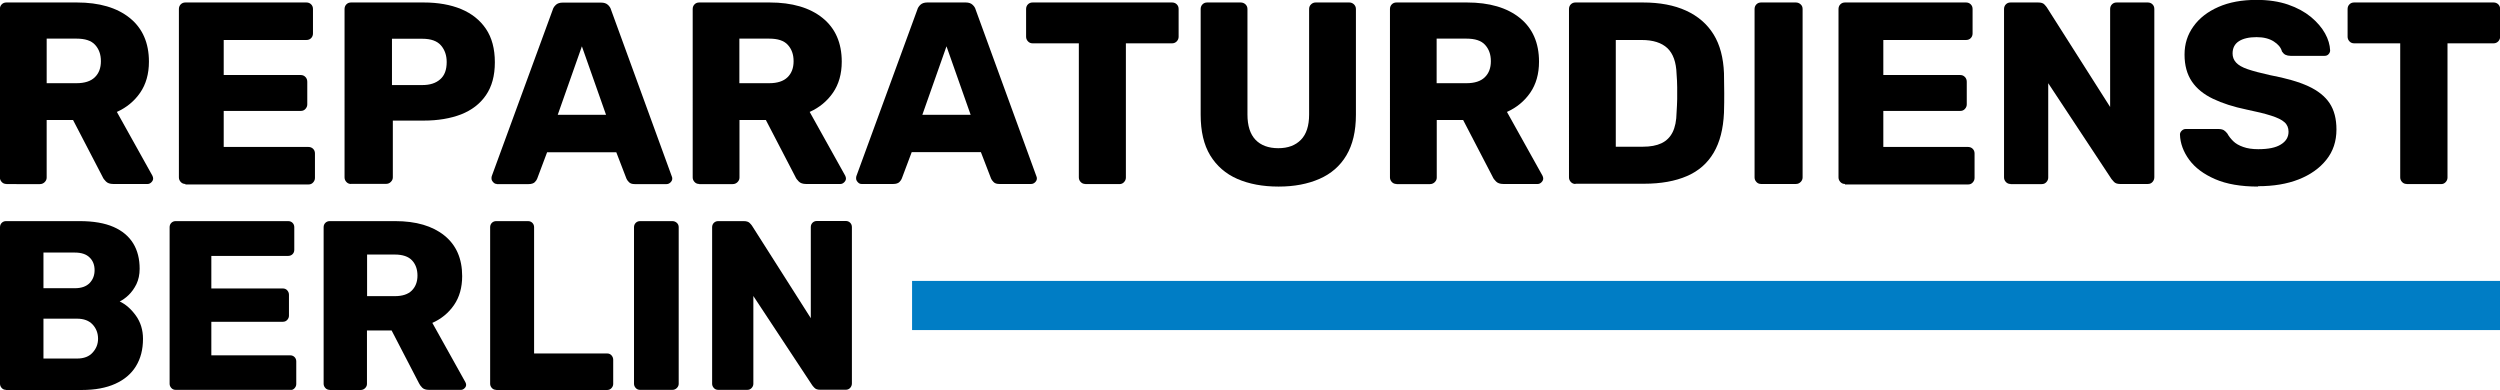
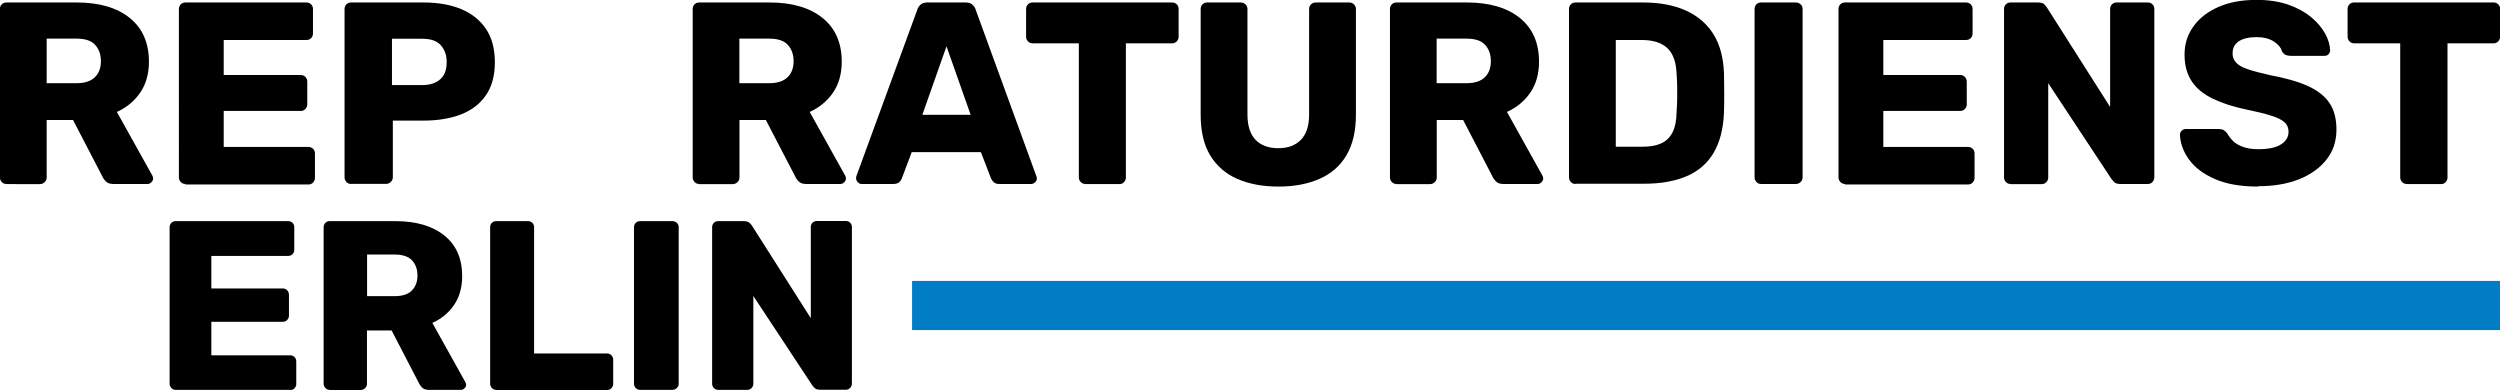
<svg xmlns="http://www.w3.org/2000/svg" id="Ebene_1" data-name="Ebene 1" viewBox="0 0 201.93 31.49">
  <defs>
    <style>
      .cls-1, .cls-2 {
        stroke-width: 0px;
      }

      .cls-2 {
        fill: #007dc5;
      }
    </style>
  </defs>
  <rect class="cls-2" x="73.67" y="22.69" width="128.26" height="3.97" />
  <g>
    <path class="cls-1" d="m.52,14.86c-.15,0-.28-.05-.38-.16s-.15-.23-.15-.37V.73c0-.15.05-.28.15-.38s.22-.15.38-.15h5.69c1.81,0,3.24.42,4.27,1.25,1.03.83,1.55,2.01,1.55,3.53,0,.99-.24,1.83-.71,2.51-.47.68-1.1,1.2-1.88,1.55l2.87,5.15c.04.08.06.16.06.23,0,.11-.05.21-.14.3s-.19.14-.3.14h-2.78c-.27,0-.46-.07-.59-.2-.13-.13-.22-.25-.27-.37l-2.39-4.6h-2.13v4.65c0,.14-.05.26-.16.37-.1.1-.23.16-.39.16H.52ZM3.77,6.72h2.41c.66,0,1.15-.16,1.48-.48.33-.32.49-.75.49-1.3s-.16-.98-.47-1.32-.81-.5-1.5-.5h-2.41v3.6Z" />
    <path class="cls-1" d="m14.98,14.86c-.15,0-.28-.05-.38-.16s-.15-.23-.15-.37V.73c0-.15.05-.28.15-.38s.22-.15.38-.15h9.77c.15,0,.28.05.38.15s.15.22.15.38v1.97c0,.15-.05.28-.15.38s-.22.15-.38.15h-6.68v2.83h6.22c.15,0,.28.05.38.16.1.1.15.23.15.39v1.82c0,.14-.05.26-.15.37-.1.11-.22.16-.38.16h-6.22v2.91h6.84c.15,0,.28.05.38.15s.15.22.15.38v1.97c0,.14-.05.26-.15.37s-.22.16-.38.16h-9.94Z" />
    <path class="cls-1" d="m28.36,14.86c-.15,0-.28-.05-.38-.16s-.15-.23-.15-.37V.73c0-.15.05-.28.15-.38s.22-.15.38-.15h5.86c1.16,0,2.17.18,3.02.53.86.36,1.53.89,2.01,1.6.48.71.72,1.61.72,2.7s-.24,1.96-.72,2.66-1.15,1.21-2.01,1.55c-.86.33-1.87.5-3.02.5h-2.49v4.58c0,.14-.05.26-.16.37s-.23.16-.39.16h-2.83Zm3.31-7.99h2.45c.6,0,1.08-.15,1.43-.46.36-.31.53-.77.53-1.4,0-.53-.15-.98-.46-1.34-.31-.36-.81-.54-1.51-.54h-2.45v3.75Z" />
-     <path class="cls-1" d="m40.14,14.86c-.11,0-.21-.04-.3-.14s-.14-.19-.14-.3c0-.07,0-.13.02-.19L44.64.8c.04-.15.13-.29.26-.41.13-.12.32-.18.55-.18h3.1c.24,0,.42.06.55.18.13.12.22.25.26.41l4.9,13.44c.03.06.04.12.04.19,0,.11-.05.21-.14.3s-.2.14-.32.14h-2.57c-.21,0-.37-.05-.47-.16-.1-.1-.17-.2-.2-.28l-.82-2.13h-5.59l-.8,2.13c-.03.08-.09.18-.19.28s-.27.16-.5.16h-2.57Zm4.92-5.59h3.89l-1.95-5.53-1.95,5.53Z" />
    <path class="cls-1" d="m56.48,14.86c-.15,0-.28-.05-.38-.16s-.15-.23-.15-.37V.73c0-.15.05-.28.15-.38s.22-.15.38-.15h5.69c1.81,0,3.24.42,4.27,1.25,1.03.83,1.55,2.01,1.55,3.53,0,.99-.24,1.83-.71,2.51-.47.68-1.1,1.2-1.88,1.55l2.87,5.15c.04.08.06.16.06.23,0,.11-.05.21-.14.3s-.19.14-.3.14h-2.78c-.27,0-.46-.07-.59-.2-.13-.13-.22-.25-.27-.37l-2.39-4.6h-2.13v4.65c0,.14-.05.26-.16.37-.1.1-.23.16-.39.16h-2.7Zm3.24-8.14h2.41c.66,0,1.15-.16,1.48-.48.33-.32.49-.75.49-1.3s-.16-.98-.47-1.32-.81-.5-1.5-.5h-2.41v3.6Z" />
    <path class="cls-1" d="m69.59,14.86c-.11,0-.21-.04-.3-.14s-.14-.19-.14-.3c0-.07,0-.13.02-.19l4.92-13.44c.04-.15.13-.29.26-.41.13-.12.32-.18.55-.18h3.1c.24,0,.42.06.55.18.13.12.22.25.26.41l4.9,13.44c.03.06.04.12.04.19,0,.11-.05.21-.14.3s-.2.14-.32.14h-2.57c-.21,0-.37-.05-.47-.16-.1-.1-.17-.2-.2-.28l-.82-2.13h-5.59l-.8,2.13c-.03.08-.09.18-.19.28s-.27.16-.5.16h-2.57Zm4.92-5.59h3.89l-1.95-5.53-1.95,5.53Z" />
    <path class="cls-1" d="m87.67,14.86c-.15,0-.28-.05-.38-.16-.1-.1-.15-.23-.15-.37V3.5h-3.73c-.15,0-.28-.05-.38-.16-.1-.11-.15-.23-.15-.37V.73c0-.15.05-.28.15-.38s.22-.15.38-.15h11.26c.15,0,.28.05.38.15s.15.22.15.38v2.24c0,.14-.05.26-.15.37-.1.1-.22.16-.38.16h-3.73v10.84c0,.14-.05.26-.15.37s-.22.16-.38.16h-2.76Z" />
    <path class="cls-1" d="m103.26,15.07c-1.27,0-2.38-.21-3.32-.62s-1.67-1.05-2.19-1.9c-.52-.86-.77-1.95-.77-3.28V.73c0-.15.05-.28.15-.38s.22-.15.38-.15h2.7c.15,0,.28.05.39.15.1.1.16.22.16.38v8.52c0,.91.22,1.59.65,2.04.43.45,1.05.68,1.84.68s1.39-.23,1.83-.68c.44-.45.66-1.13.66-2.04V.73c0-.15.05-.28.16-.38.1-.1.23-.15.37-.15h2.72c.14,0,.26.05.37.15.1.1.16.22.16.38v8.54c0,1.33-.26,2.42-.77,3.28s-1.24,1.49-2.18,1.9c-.94.41-2.03.62-3.29.62Z" />
    <path class="cls-1" d="m112.8,14.86c-.15,0-.28-.05-.38-.16s-.15-.23-.15-.37V.73c0-.15.05-.28.15-.38s.22-.15.38-.15h5.69c1.81,0,3.24.42,4.27,1.25,1.03.83,1.55,2.01,1.55,3.53,0,.99-.24,1.83-.71,2.51-.47.68-1.1,1.2-1.88,1.55l2.87,5.15c.04.08.06.16.06.23,0,.11-.05.21-.14.3s-.19.14-.3.14h-2.78c-.27,0-.46-.07-.59-.2-.13-.13-.22-.25-.27-.37l-2.39-4.6h-2.13v4.65c0,.14-.05.26-.16.37-.1.1-.23.16-.39.16h-2.7Zm3.24-8.14h2.41c.66,0,1.15-.16,1.48-.48.33-.32.49-.75.49-1.3s-.16-.98-.47-1.32-.81-.5-1.5-.5h-2.41v3.6Z" />
    <path class="cls-1" d="m127.26,14.86c-.15,0-.28-.05-.38-.16s-.15-.23-.15-.37V.73c0-.15.05-.28.15-.38s.22-.15.38-.15h5.44c1.37,0,2.53.22,3.49.66.96.44,1.7,1.08,2.22,1.92.52.84.79,1.89.84,3.13.01.61.02,1.15.02,1.61s0,.99-.02,1.59c-.06,1.3-.33,2.37-.83,3.22-.5.85-1.21,1.48-2.16,1.89-.94.41-2.1.62-3.46.62h-5.55Zm3.24-3.01h2.2c.6,0,1.1-.09,1.5-.28.4-.19.7-.49.9-.89s.31-.93.32-1.59c.03-.4.04-.77.05-1.09,0-.32,0-.64,0-.96,0-.32-.02-.68-.05-1.07-.03-.95-.28-1.64-.74-2.08-.47-.44-1.16-.66-2.08-.66h-2.09v8.62Z" />
    <path class="cls-1" d="m142.25,14.86c-.15,0-.28-.05-.38-.16s-.15-.23-.15-.37V.73c0-.15.05-.28.15-.38s.22-.15.38-.15h2.8c.15,0,.28.05.39.15s.16.22.16.38v13.6c0,.14-.05.26-.16.37s-.23.16-.39.16h-2.8Z" />
    <path class="cls-1" d="m149.03,14.86c-.15,0-.28-.05-.38-.16s-.15-.23-.15-.37V.73c0-.15.05-.28.15-.38s.22-.15.38-.15h9.77c.15,0,.28.05.38.15.1.1.15.22.15.38v1.97c0,.15-.05.28-.15.38-.1.1-.22.15-.38.15h-6.68v2.83h6.21c.15,0,.28.05.38.16.1.1.15.23.15.39v1.82c0,.14-.05.26-.15.37-.1.11-.22.16-.38.16h-6.21v2.91h6.84c.15,0,.28.05.38.15s.15.22.15.38v1.97c0,.14-.05.26-.15.37s-.22.16-.38.16h-9.94Z" />
    <path class="cls-1" d="m162.4,14.86c-.15,0-.28-.05-.38-.16s-.15-.23-.15-.37V.73c0-.15.05-.28.15-.38s.22-.15.38-.15h2.22c.24,0,.41.05.51.16.1.11.17.19.2.24l5.11,8.04V.73c0-.15.05-.28.15-.38s.22-.15.38-.15h2.51c.15,0,.28.05.38.15s.15.22.15.38v13.58c0,.15-.05.28-.15.39s-.22.16-.38.16h-2.24c-.22,0-.39-.06-.49-.17-.1-.11-.17-.19-.2-.23l-5.11-7.74v7.62c0,.14-.05.26-.15.37s-.22.16-.38.16h-2.51Z" />
    <path class="cls-1" d="m182.39,15.07c-1.39,0-2.55-.2-3.47-.6-.92-.4-1.62-.92-2.09-1.56s-.73-1.33-.75-2.05c0-.11.05-.21.14-.3s.2-.14.32-.14h2.64c.2,0,.35.04.45.1.1.07.2.16.28.27.11.21.27.41.47.61s.47.35.81.47c.33.12.74.18,1.21.18.81,0,1.42-.12,1.83-.38.41-.25.62-.59.62-1.03,0-.32-.11-.58-.33-.77-.22-.2-.58-.37-1.08-.53s-1.15-.32-1.98-.49c-1.06-.22-1.96-.51-2.71-.87-.75-.36-1.32-.82-1.71-1.4-.39-.58-.59-1.3-.59-2.17s.24-1.61.72-2.28c.48-.67,1.15-1.19,2.02-1.57.86-.38,1.89-.57,3.08-.57.96,0,1.81.13,2.54.38s1.35.59,1.85,1c.5.42.88.86,1.14,1.33.26.47.39.92.41,1.37,0,.11-.04.21-.12.3-.08.09-.18.14-.32.14h-2.76c-.15,0-.29-.03-.4-.08s-.21-.15-.29-.27c-.08-.31-.3-.58-.66-.81s-.82-.35-1.39-.35c-.61,0-1.09.11-1.43.33-.34.22-.51.55-.51.99,0,.28.09.52.28.73.19.21.5.39.94.54s1.04.31,1.81.48c1.27.24,2.29.53,3.08.89.78.36,1.36.82,1.73,1.38.37.56.55,1.27.55,2.12,0,.95-.27,1.77-.82,2.45-.54.68-1.29,1.21-2.23,1.58-.94.37-2.03.55-3.28.55Z" />
    <path class="cls-1" d="m194.4,14.86c-.15,0-.28-.05-.38-.16s-.15-.23-.15-.37V3.5h-3.72c-.15,0-.28-.05-.38-.16-.1-.11-.15-.23-.15-.37V.73c0-.15.05-.28.15-.38s.22-.15.38-.15h11.26c.15,0,.28.05.38.15s.15.22.15.38v2.24c0,.14-.05.26-.15.37-.1.1-.22.16-.38.16h-3.72v10.84c0,.14-.05.26-.15.37s-.22.16-.38.16h-2.76Z" />
  </g>
  <g>
-     <path class="cls-1" d="m.49,31.49c-.14,0-.26-.05-.35-.15-.09-.1-.14-.21-.14-.34v-12.65c0-.14.05-.26.14-.35.09-.09.21-.14.35-.14h5.94c1.12,0,2.03.16,2.74.47s1.24.76,1.59,1.33.52,1.26.52,2.05c0,.47-.09.88-.26,1.24-.18.36-.39.65-.64.89s-.49.4-.71.51c.49.23.93.62,1.31,1.15s.57,1.16.57,1.87c0,.86-.19,1.59-.57,2.21-.38.62-.94,1.09-1.67,1.42s-1.63.5-2.7.5H.49Zm3.02-8.21h2.53c.53,0,.93-.14,1.2-.42s.4-.63.4-1.04-.13-.76-.4-1.02c-.27-.27-.67-.4-1.2-.4h-2.53v2.88Zm0,5.68h2.71c.56,0,.98-.16,1.27-.49.29-.32.43-.69.43-1.11,0-.45-.15-.84-.44-1.15s-.71-.47-1.26-.47h-2.71v3.21Z" />
    <path class="cls-1" d="m14.19,31.49c-.14,0-.26-.05-.35-.15-.09-.1-.14-.21-.14-.34v-12.65c0-.14.05-.26.14-.35.09-.09.21-.14.35-.14h9.09c.14,0,.26.05.35.14.09.09.14.21.14.35v1.83c0,.14-.05.26-.14.35s-.21.14-.35.14h-6.21v2.63h5.78c.14,0,.26.05.35.15.09.1.14.22.14.36v1.69c0,.13-.05.24-.14.34-.09.1-.21.15-.35.15h-5.78v2.71h6.37c.14,0,.26.05.35.14s.14.21.14.35v1.83c0,.13-.05.24-.14.34-.09.1-.21.15-.35.15h-9.25Z" />
    <path class="cls-1" d="m26.63,31.49c-.14,0-.26-.05-.35-.15-.09-.1-.14-.21-.14-.34v-12.65c0-.14.05-.26.14-.35.09-.09.21-.14.35-.14h5.29c1.69,0,3.01.39,3.97,1.16s1.44,1.87,1.44,3.28c0,.92-.22,1.7-.66,2.34-.44.64-1.03,1.12-1.75,1.44l2.67,4.79c.04.08.06.15.06.21,0,.1-.04.2-.13.28-.08.08-.18.13-.28.13h-2.59c-.25,0-.43-.06-.55-.18-.12-.12-.2-.24-.25-.34l-2.22-4.28h-1.99v4.32c0,.13-.05.24-.15.34-.1.1-.22.15-.36.15h-2.51Zm3.02-7.57h2.24c.61,0,1.07-.15,1.37-.45.3-.3.46-.7.46-1.21s-.15-.92-.44-1.23-.76-.47-1.39-.47h-2.24v3.35Z" />
    <path class="cls-1" d="m40.08,31.49c-.14,0-.26-.05-.35-.15-.09-.1-.14-.21-.14-.34v-12.65c0-.14.05-.26.14-.35.09-.09.21-.14.35-.14h2.57c.14,0,.26.05.35.14.09.09.14.21.14.35v10.2h5.9c.14,0,.26.05.35.15.09.1.14.22.14.36v1.95c0,.13-.05.24-.14.34-.09.1-.21.15-.35.15h-8.95Z" />
    <path class="cls-1" d="m51.7,31.49c-.14,0-.26-.05-.35-.15-.09-.1-.14-.21-.14-.34v-12.65c0-.14.05-.26.14-.35.09-.09.21-.14.35-.14h2.61c.14,0,.26.05.36.14.1.09.15.21.15.35v12.65c0,.13-.05.24-.15.34-.1.1-.22.15-.36.15h-2.61Z" />
    <path class="cls-1" d="m58.01,31.49c-.14,0-.26-.05-.35-.15-.09-.1-.14-.21-.14-.34v-12.65c0-.14.05-.26.14-.35.09-.09.21-.14.35-.14h2.06c.22,0,.38.05.48.15.1.1.16.17.19.22l4.75,7.47v-7.36c0-.14.05-.26.14-.35.09-.09.21-.14.35-.14h2.34c.14,0,.26.05.35.14.09.09.14.21.14.35v12.63c0,.14-.05.26-.14.36-.09.1-.21.15-.35.15h-2.08c-.21,0-.36-.05-.46-.16-.1-.1-.16-.18-.18-.21l-4.75-7.2v7.09c0,.13-.05.24-.14.34-.09.1-.21.15-.35.15h-2.34Z" />
  </g>
</svg>